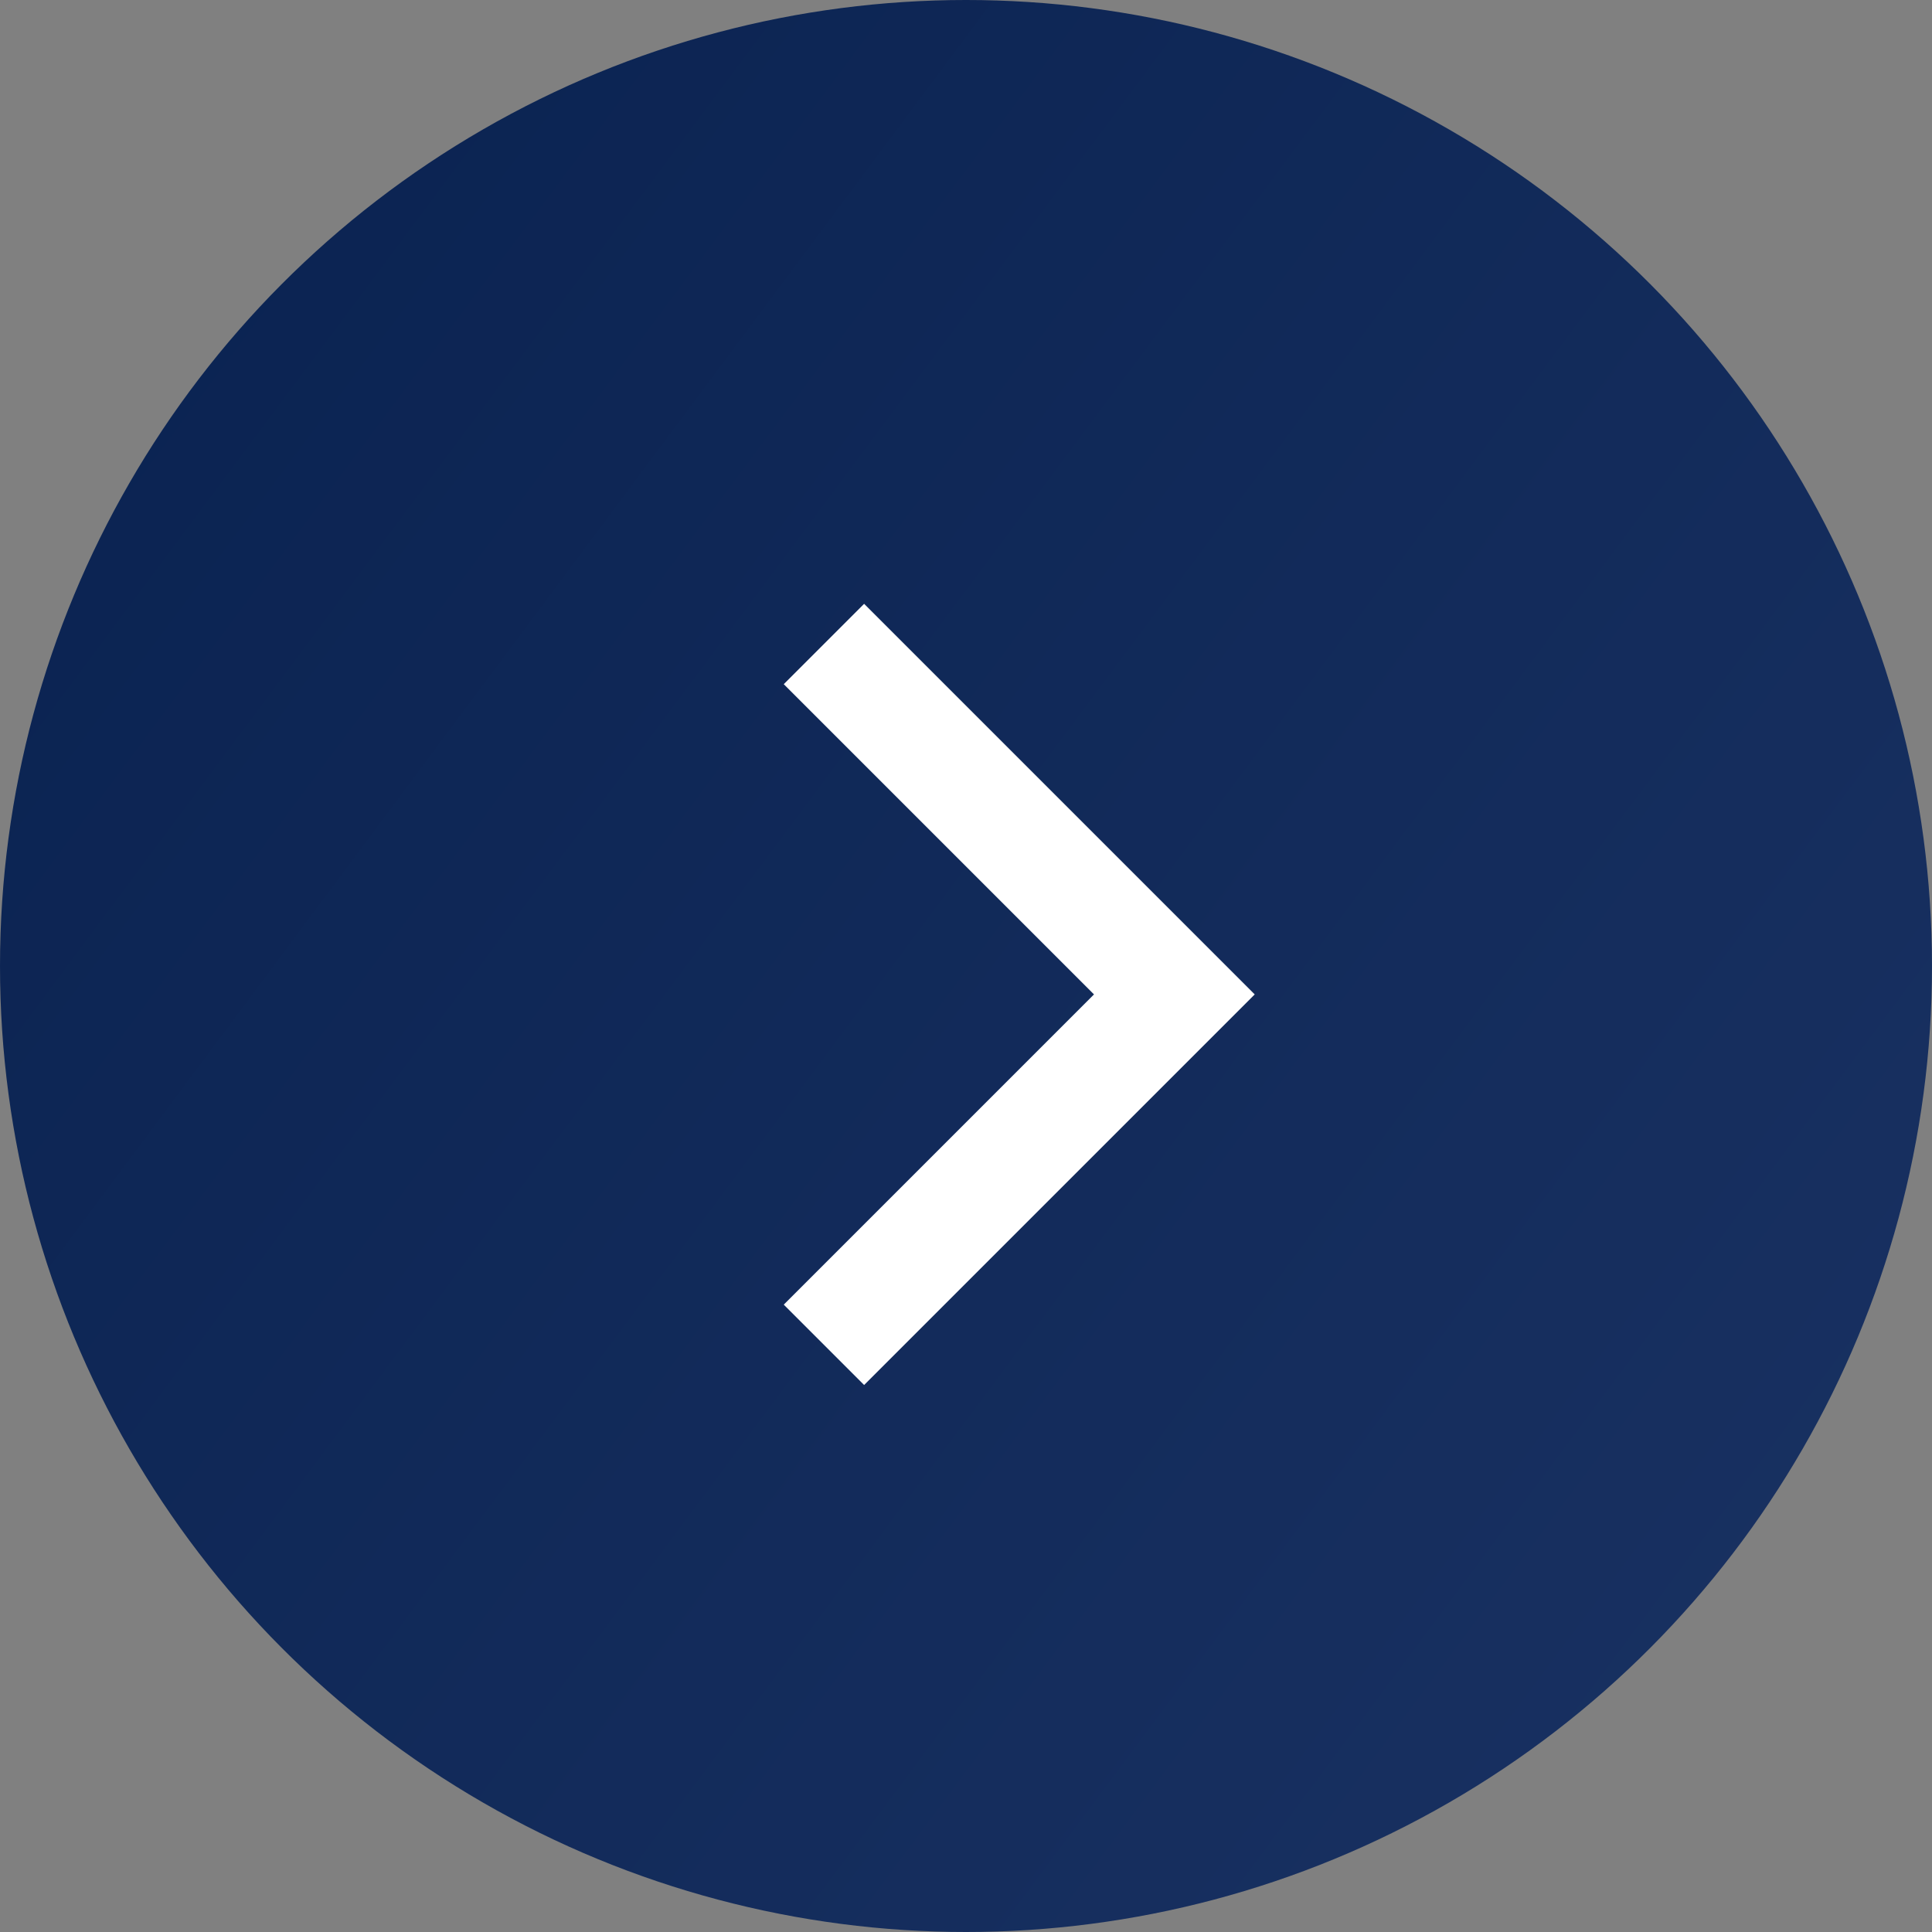
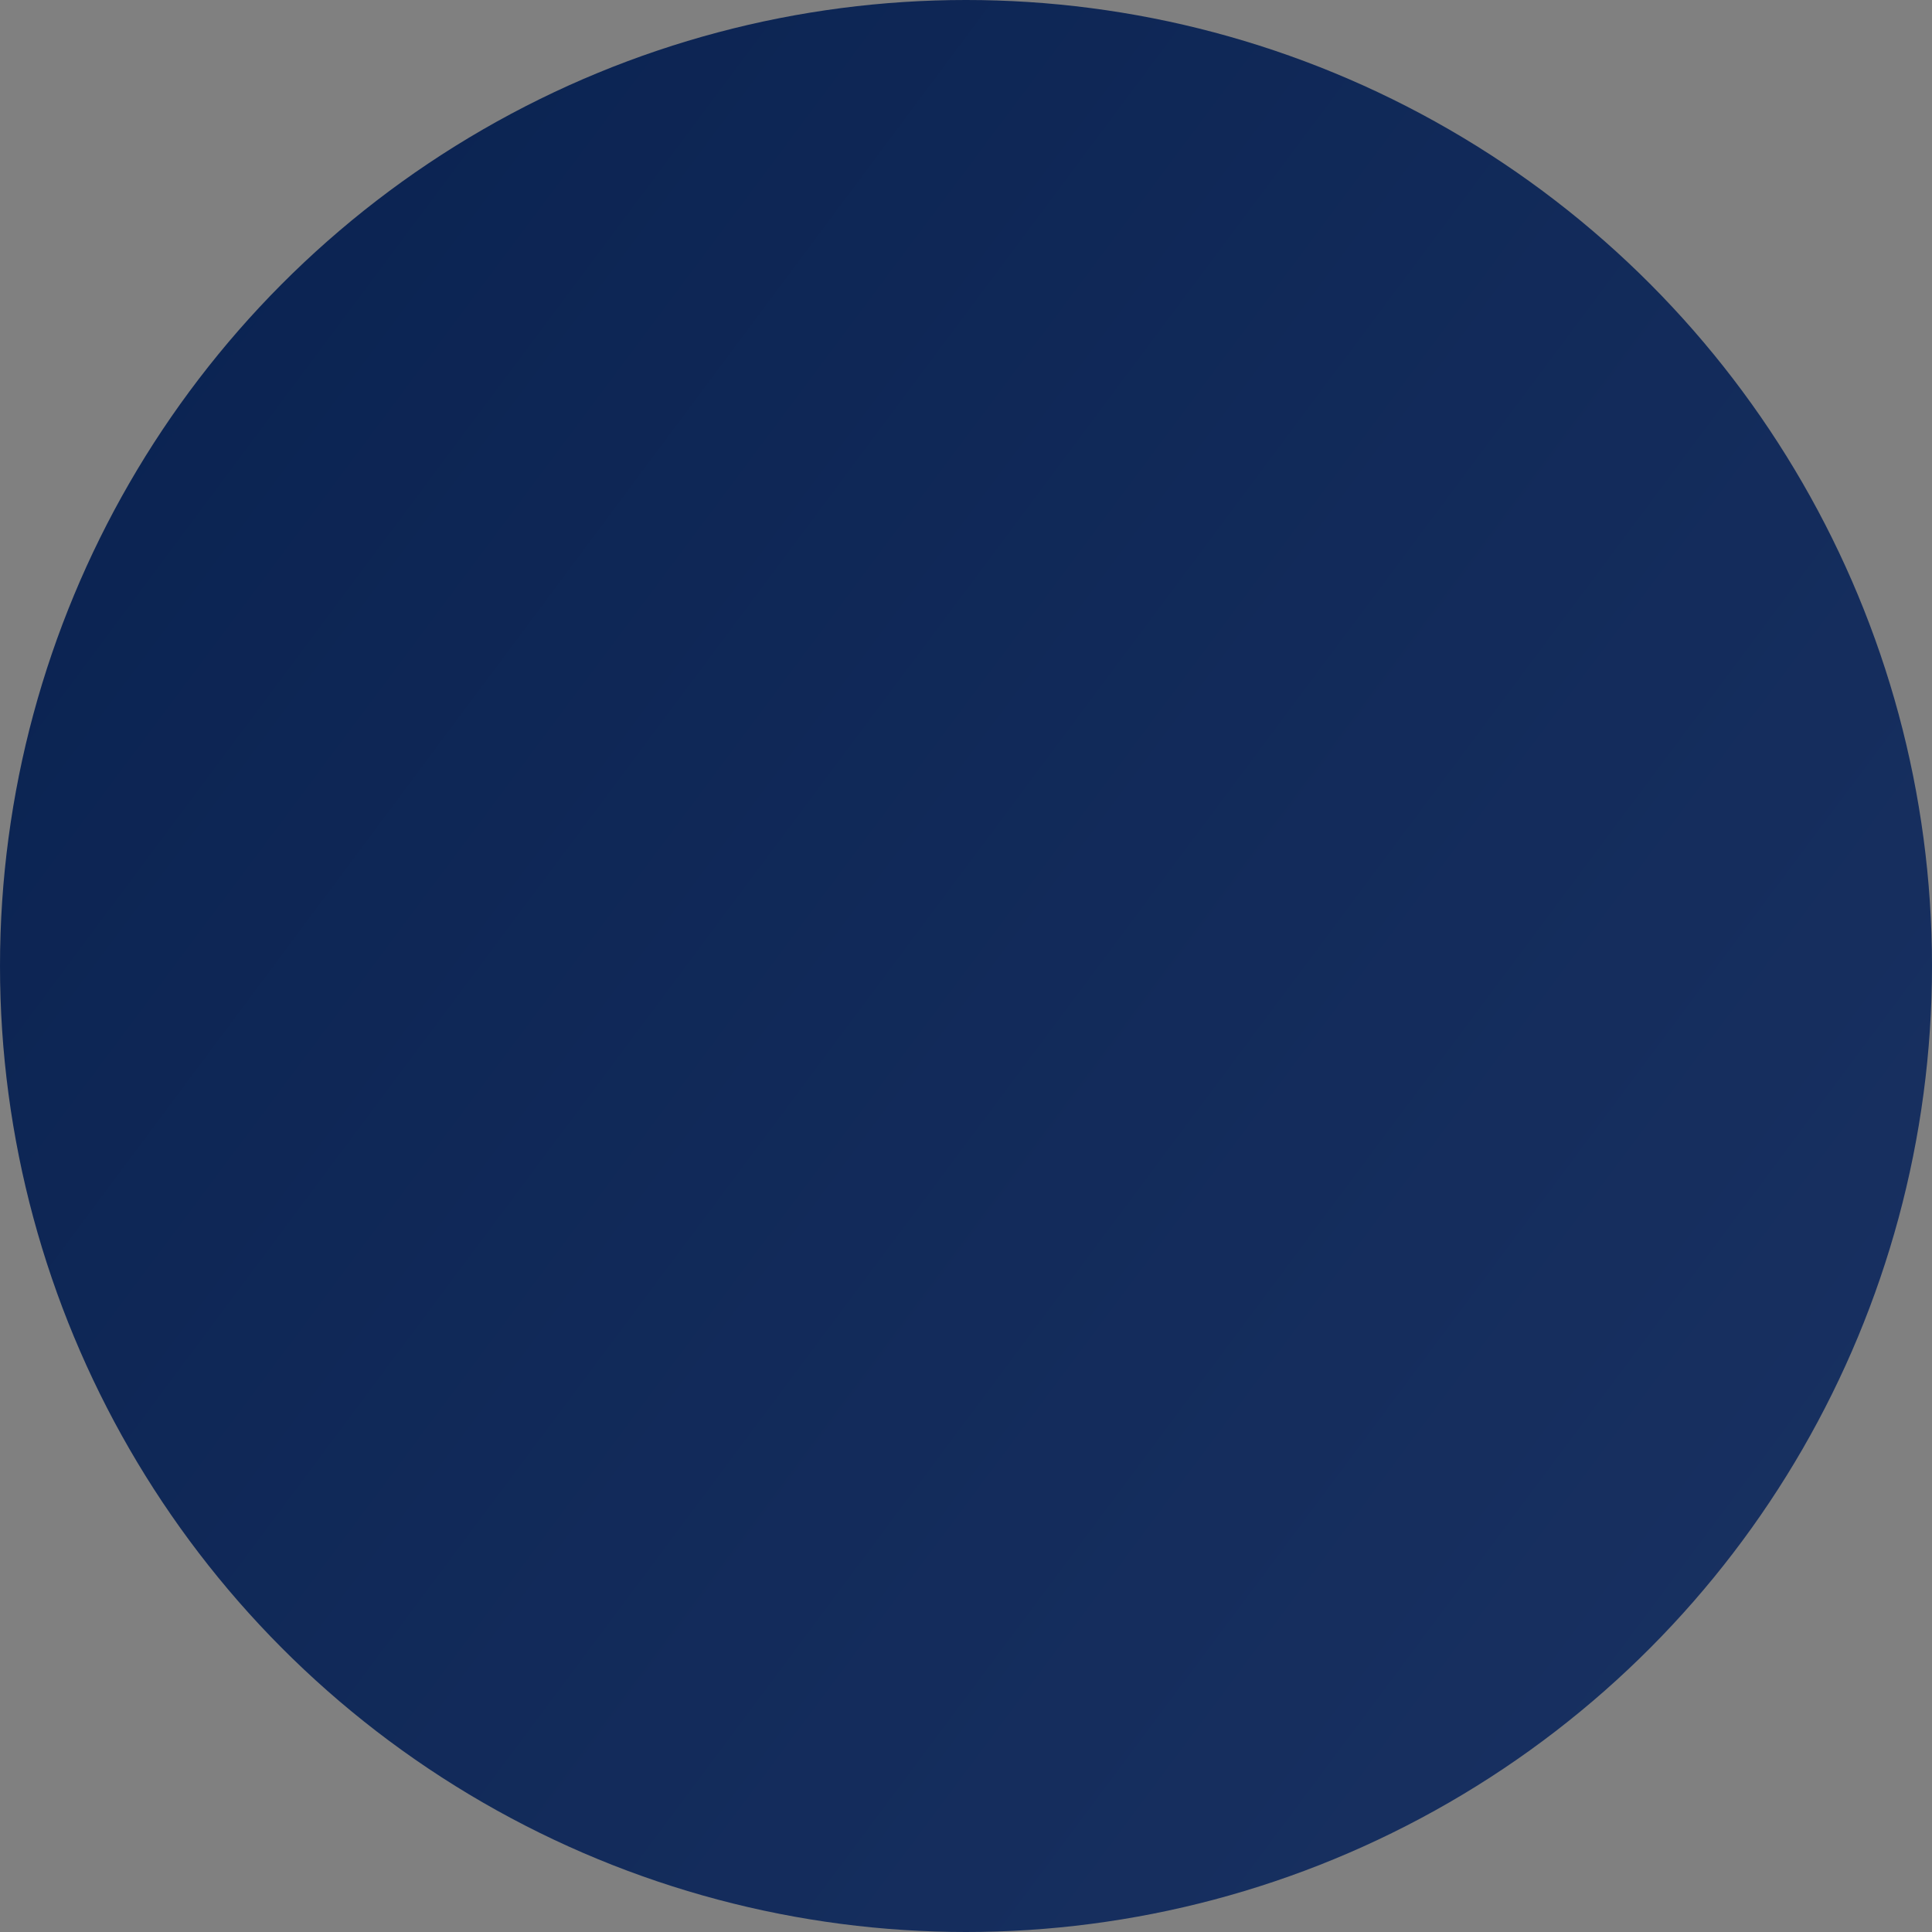
<svg xmlns="http://www.w3.org/2000/svg" width="51" height="51" viewBox="0 0 51 51" fill="none">
  <rect x="0" y="0" width="51" height="51" fill="#808080" stroke="none" />
  <circle cx="25.5" cy="25.5" r="25.5" transform="matrix(-1 0 0 1 51 0)" fill="url(#paint0_linear_463_2291)" />
-   <path d="M21.75 17L31 26.25L21.75 35.5" stroke="white" stroke-width="3" />
  <defs>
    <linearGradient id="paint0_linear_463_2291" x1="-111" y1="78.5" x2="61.167" y2="-49.805" gradientUnits="userSpaceOnUse">
      <stop stop-color="#111B34" />
      <stop offset="0.451" stop-color="#1C3465" />
      <stop offset="1" stop-color="#001946" />
    </linearGradient>
  </defs>
</svg>